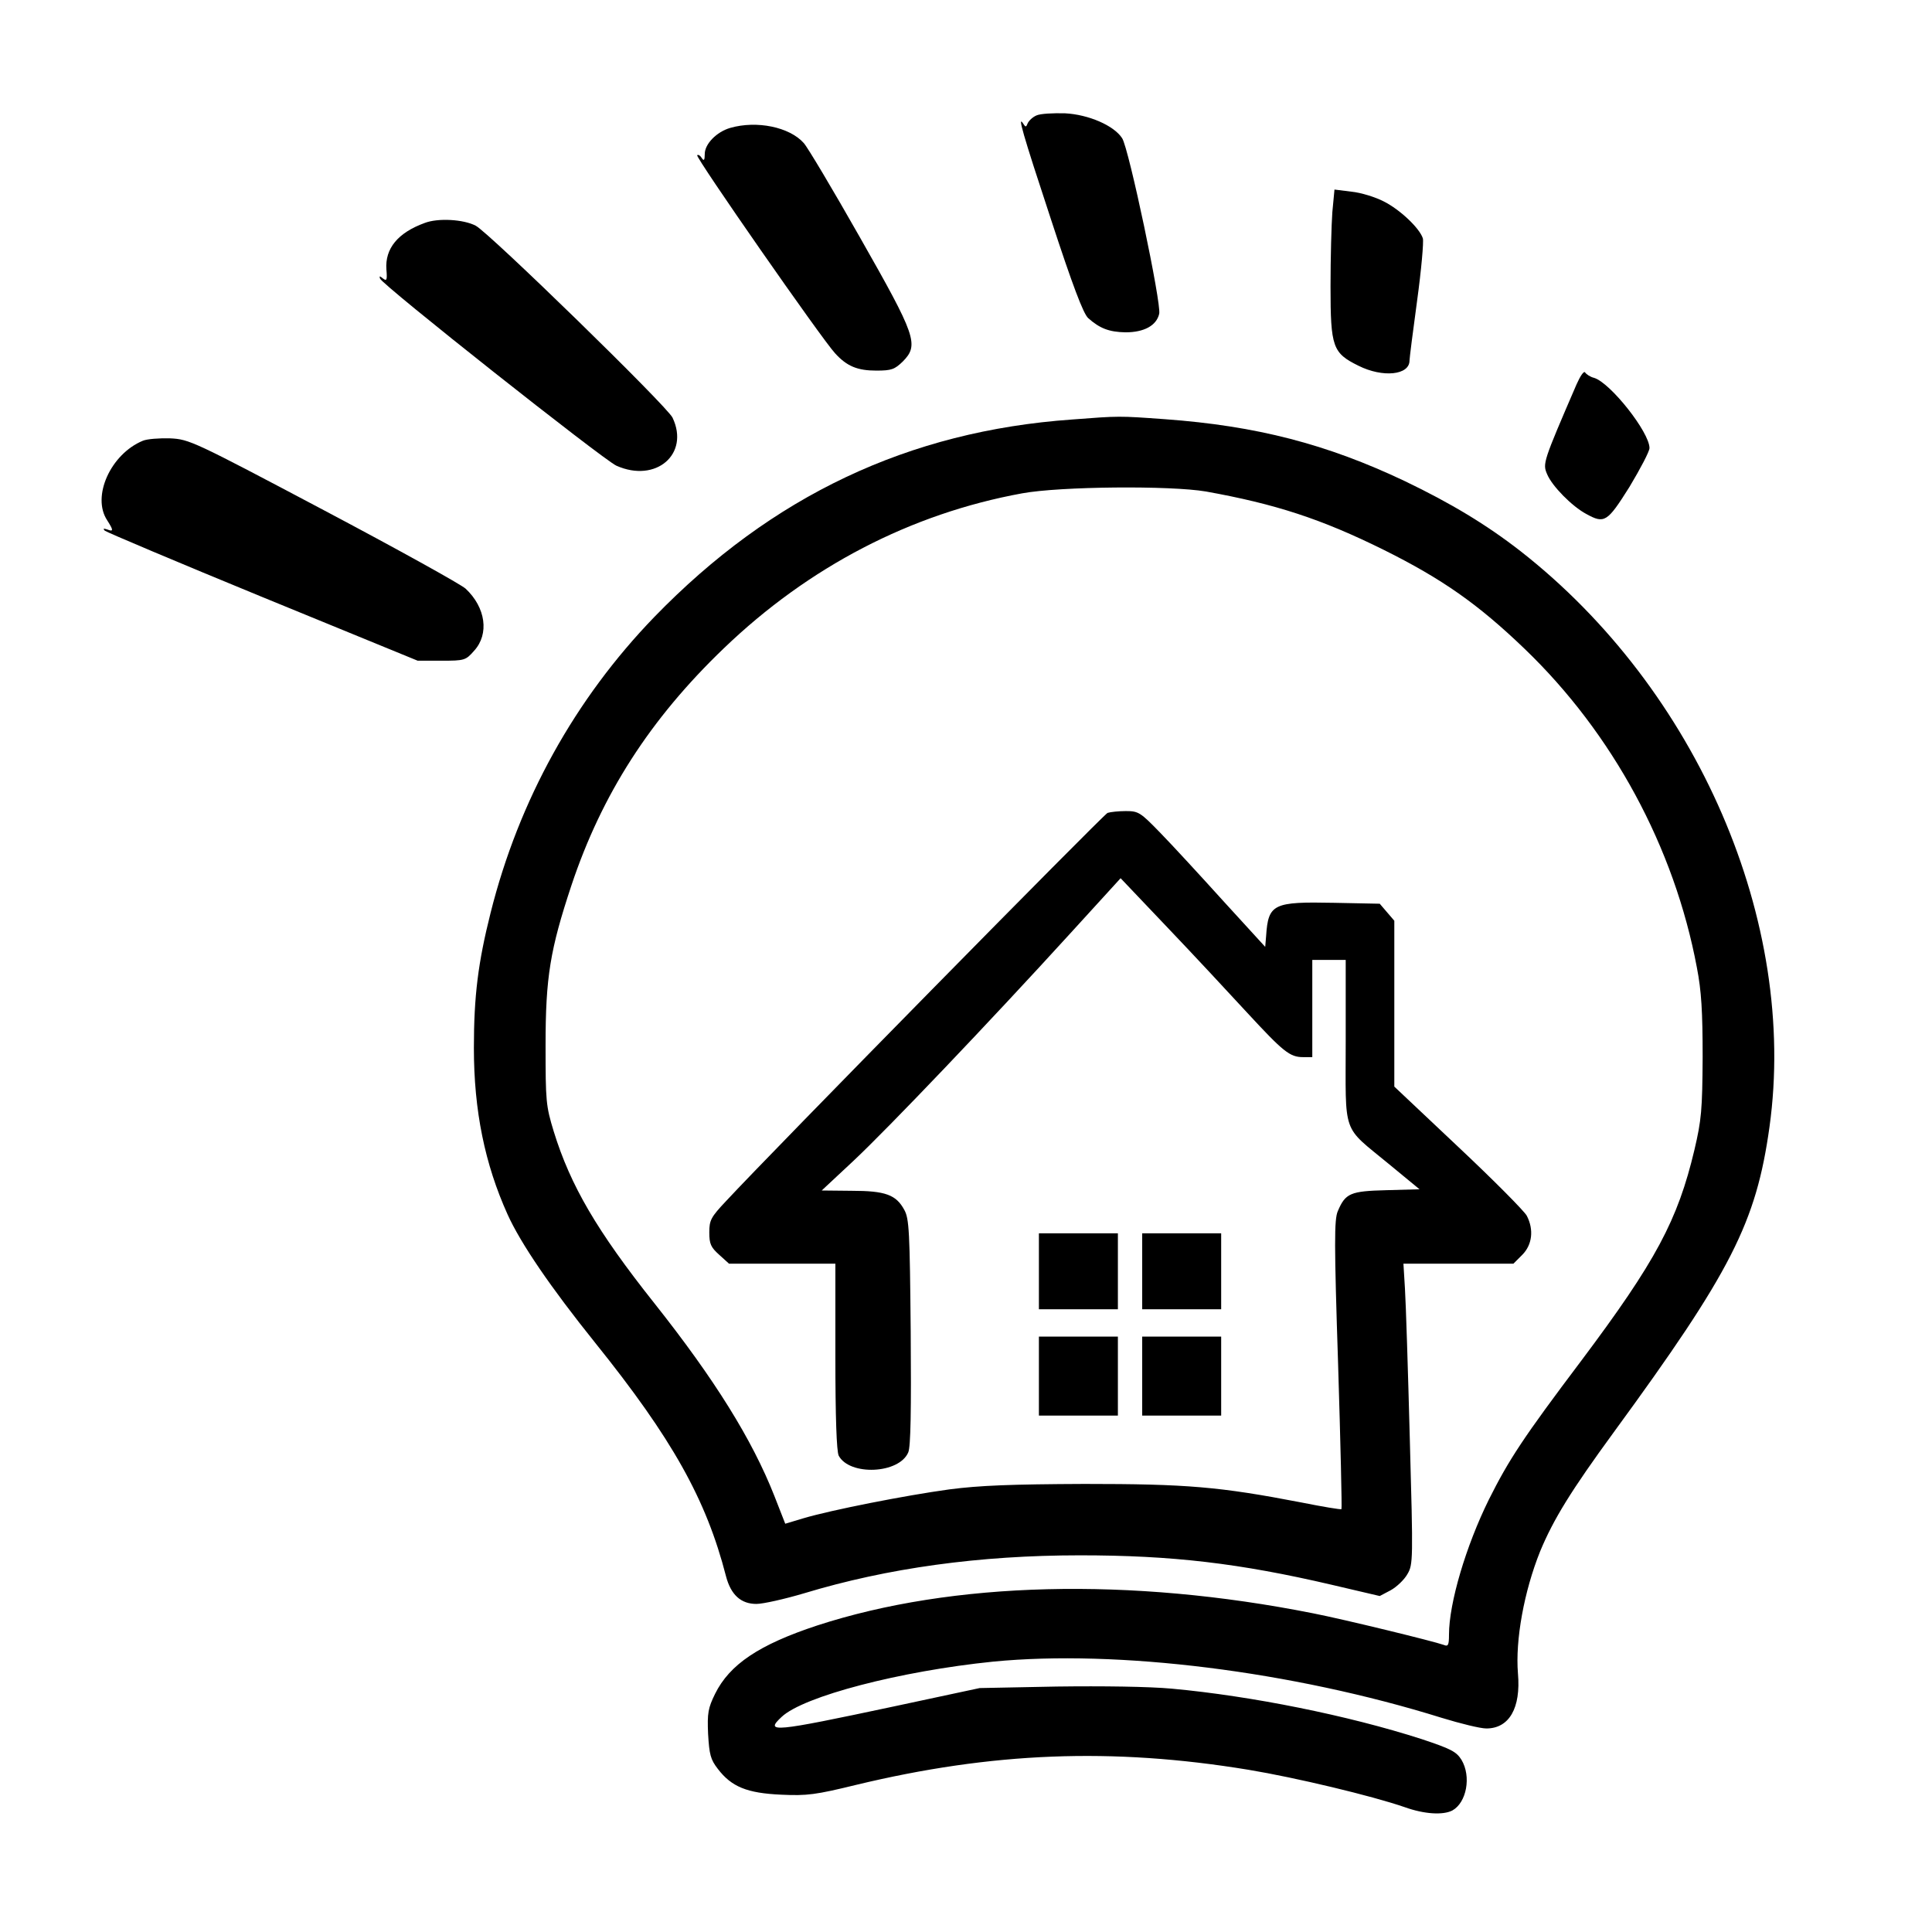
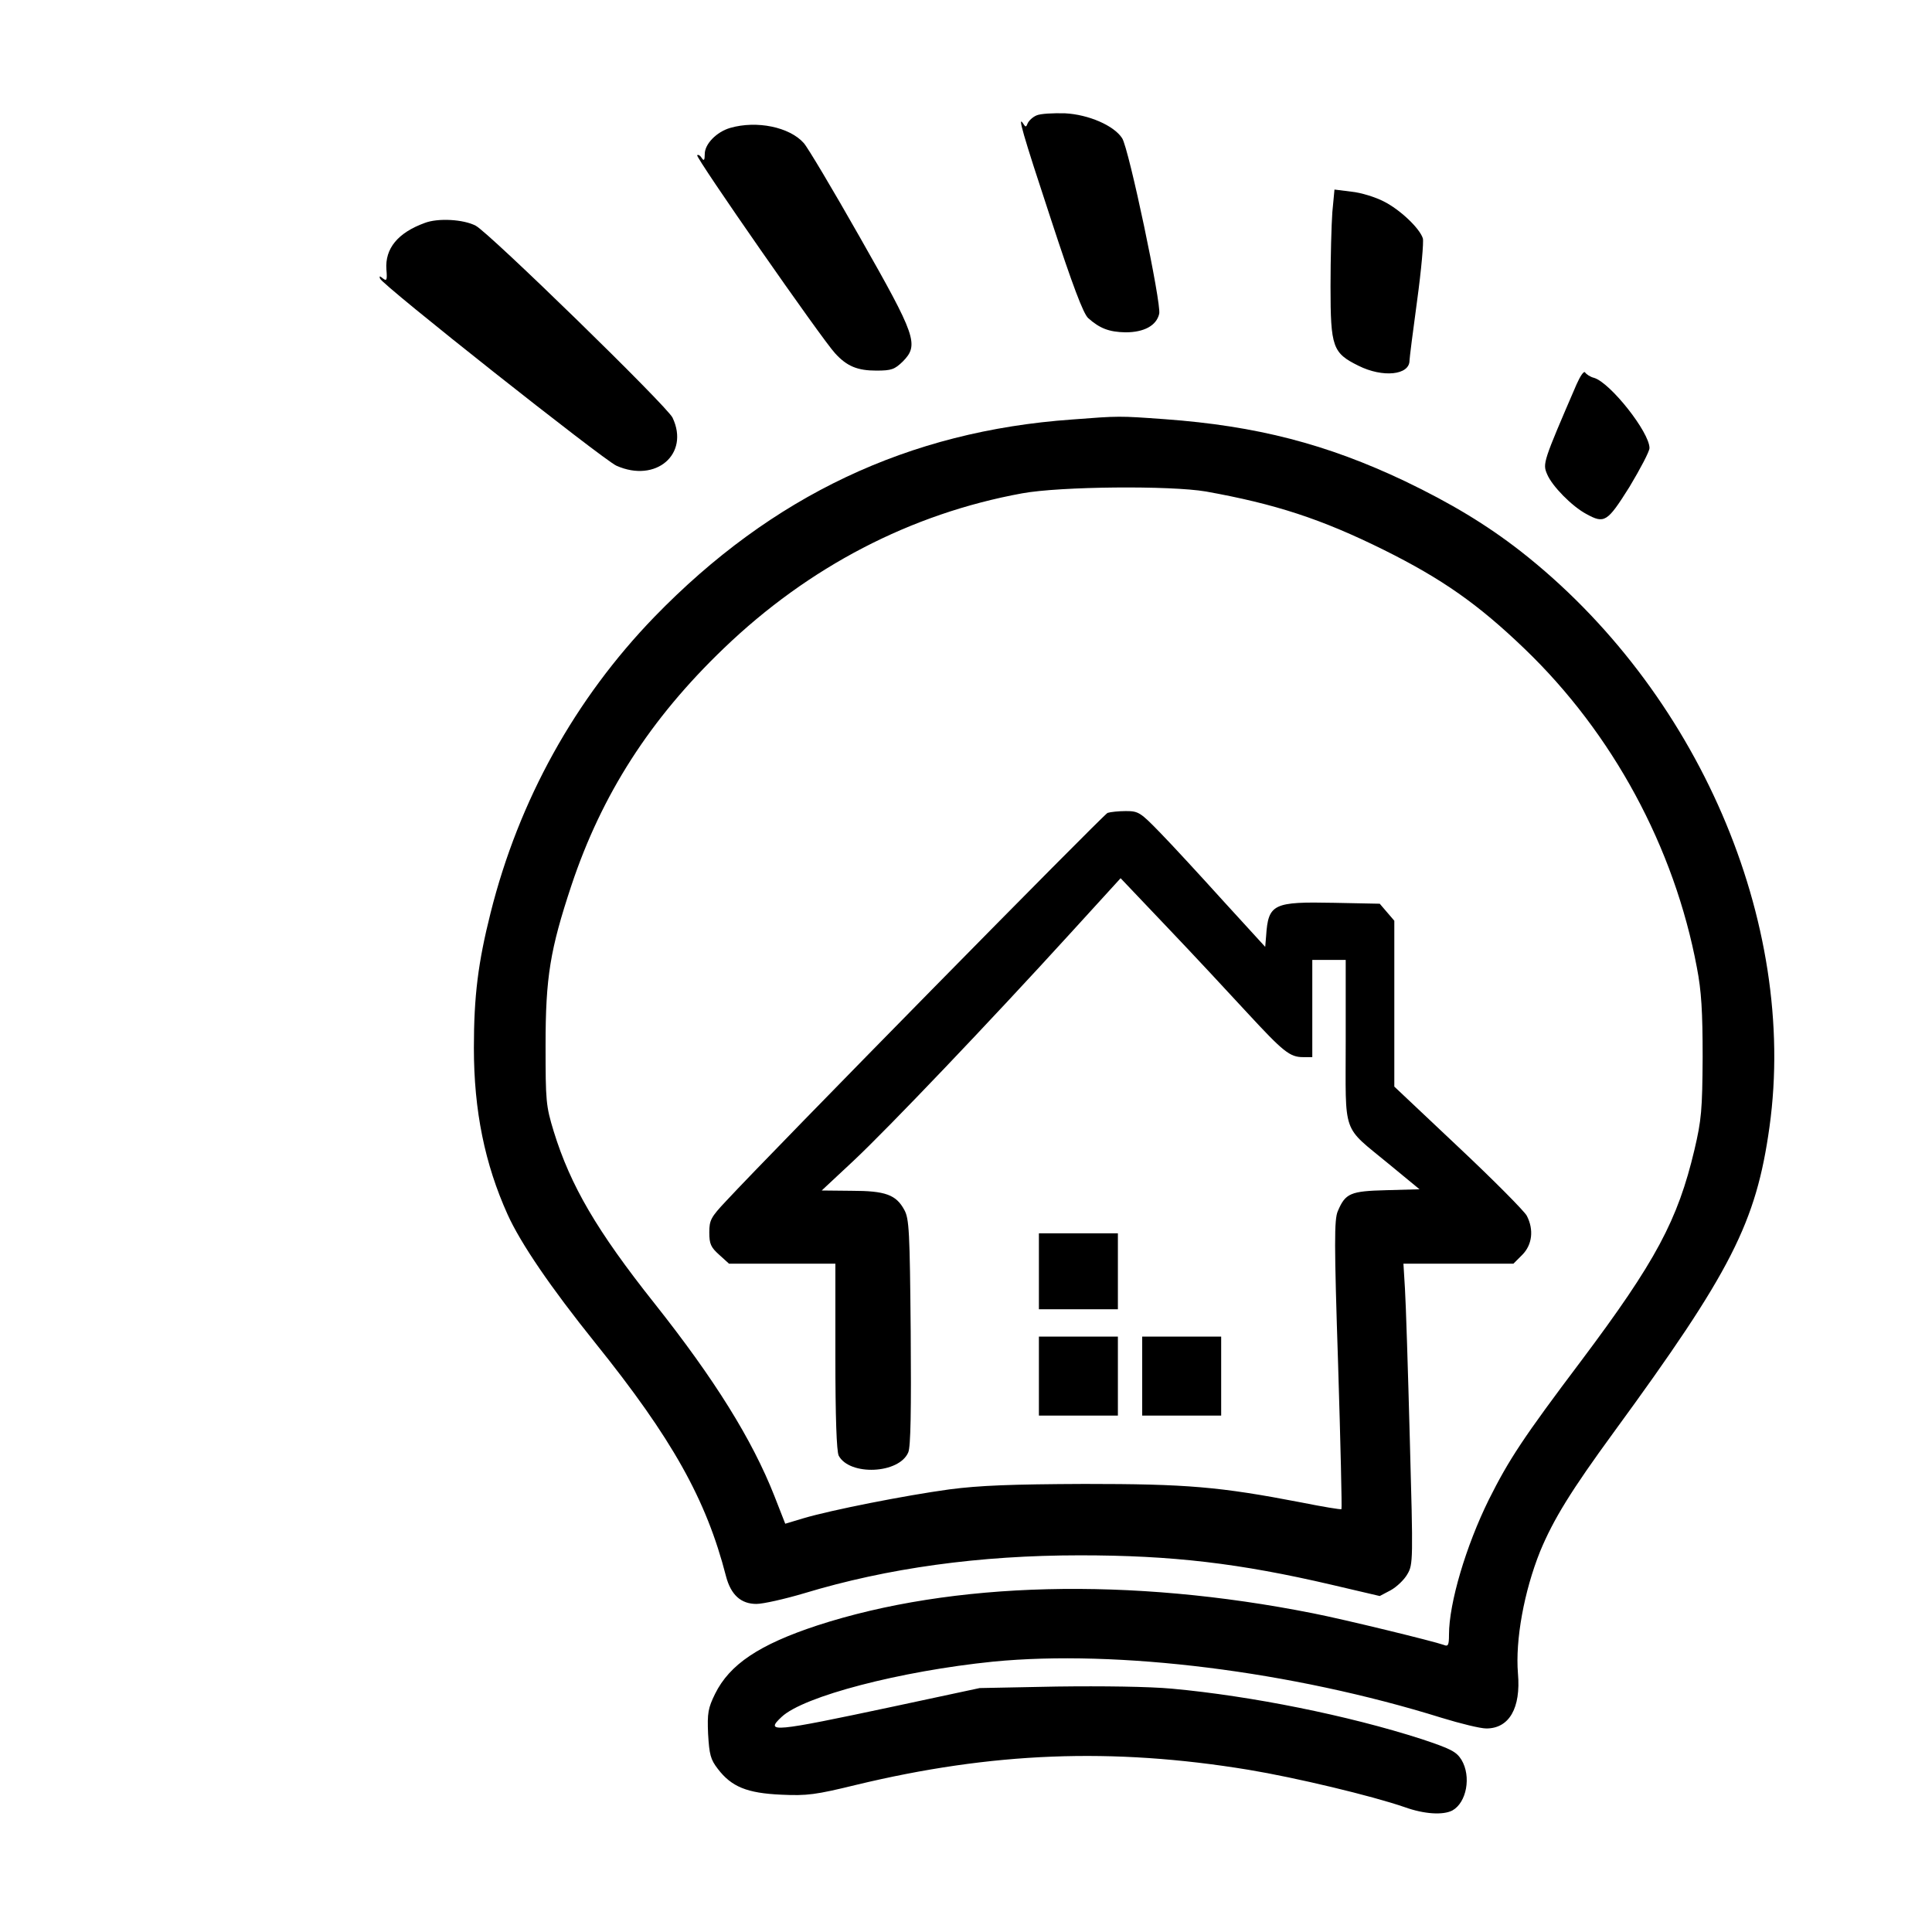
<svg xmlns="http://www.w3.org/2000/svg" version="1.0" width="636pt" height="636pt" viewBox="0 0 636 636" preserveAspectRatio="xMidYMid meet">
  <g transform="translate(0,636) scale(0.1,-0.1)" fill="#000000" stroke="none">
    <path d="M3412 5980 c-12 -5 -25 -17 -29 -26 -5 -13 -7 -13 -14 -2 -21 33 -3 -30 91 -315 71 -217 106 -309 122 -324 38 -34 69 -46 123 -47 61 0 102 22 111 61 8 32 -100 545 -122 578 -27 42 -111 78 -188 82 -39 1 -81 -1 -94 -7z" />
    <path d="M2404 5939 c-45 -13 -84 -53 -84 -86 0 -21 -3 -24 -10 -13 -5 8 -11 12 -15 9 -6 -7 411 -606 454 -652 39 -43 74 -57 136 -57 50 0 60 4 87 30 54 55 44 83 -142 410 -89 157 -172 296 -184 309 -47 53 -155 75 -242 50z" />
    <path d="M4386 5662 c-3 -41 -6 -151 -6 -245 0 -200 7 -219 92 -261 80 -40 168 -31 168 17 0 7 11 95 25 197 14 102 22 194 19 205 -10 33 -75 95 -129 122 -27 14 -75 29 -106 32 l-56 7 -7 -74z" />
    <path d="M1398 5626 c-88 -32 -131 -84 -126 -153 3 -35 1 -39 -11 -30 -11 9 -13 9 -10 0 7 -21 733 -595 778 -616 130 -58 242 38 185 158 -17 37 -604 609 -648 632 -40 21 -124 26 -168 9z" />
    <path d="M5190 5095 c-111 -257 -112 -261 -97 -296 16 -39 82 -106 129 -131 60 -33 69 -27 142 89 36 60 66 117 66 128 0 52 -128 214 -182 231 -13 3 -26 12 -30 18 -4 6 -16 -12 -28 -39z" />
    <path d="M3529 4979 c-538 -38 -988 -251 -1375 -650 -261 -270 -446 -603 -539 -974 -41 -163 -55 -273 -55 -445 0 -206 36 -382 111 -548 43 -95 141 -239 288 -422 254 -316 366 -516 431 -769 16 -61 49 -91 100 -91 22 0 93 16 157 35 274 83 577 125 908 125 303 0 525 -26 829 -97 l158 -37 36 19 c20 11 45 35 55 53 19 32 19 46 8 445 -6 227 -13 449 -16 495 l-5 82 181 0 181 0 29 29 c33 33 39 83 15 129 -8 15 -109 117 -225 226 l-211 199 0 273 0 273 -24 28 -24 28 -150 3 c-200 4 -217 -3 -224 -109 l-3 -36 -138 151 c-75 83 -168 184 -207 224 -66 68 -72 72 -114 72 -24 0 -51 -3 -60 -6 -13 -5 -1104 -1114 -1256 -1278 -50 -53 -55 -63 -55 -103 0 -38 5 -49 33 -74 l32 -29 175 0 175 0 0 -306 c0 -199 4 -312 11 -326 36 -67 199 -60 229 11 8 19 10 137 8 397 -3 330 -5 372 -21 401 -27 50 -62 63 -174 63 l-98 1 105 98 c113 106 447 456 713 748 l166 182 154 -162 c85 -89 202 -215 261 -279 121 -131 142 -148 186 -148 l30 0 0 160 0 160 55 0 55 0 0 -269 c0 -313 -14 -274 141 -402 l102 -84 -109 -3 c-119 -3 -135 -10 -160 -69 -12 -27 -12 -107 1 -505 8 -260 13 -474 11 -476 -2 -2 -62 8 -132 22 -270 52 -377 61 -714 61 -242 -1 -345 -5 -445 -18 -146 -20 -389 -68 -480 -95 l-60 -18 -36 92 c-73 185 -196 383 -395 634 -189 238 -276 387 -331 565 -26 85 -27 100 -27 285 0 223 15 314 85 525 100 300 259 548 502 781 279 268 615 443 982 510 125 23 488 26 605 6 228 -41 379 -90 585 -192 193 -96 311 -179 463 -325 291 -279 494 -655 568 -1050 15 -77 19 -145 19 -295 -1 -174 -4 -207 -27 -305 -55 -232 -127 -367 -373 -695 -190 -252 -238 -325 -304 -457 -75 -152 -131 -340 -131 -444 0 -35 -3 -40 -17 -34 -33 12 -328 84 -430 104 -603 120 -1188 105 -1633 -40 -191 -63 -288 -128 -336 -225 -23 -47 -26 -63 -23 -132 4 -68 8 -84 32 -115 45 -59 96 -80 209 -85 85 -4 114 0 245 32 448 108 843 124 1293 50 157 -26 407 -86 514 -123 64 -23 126 -27 157 -11 47 26 63 112 30 167 -17 27 -35 36 -131 68 -242 78 -561 142 -822 166 -76 7 -227 9 -380 7 l-253 -5 -285 -61 c-395 -84 -424 -87 -367 -34 72 68 391 151 696 182 409 40 983 -31 1477 -185 62 -19 127 -35 147 -35 75 0 114 67 104 181 -9 110 20 270 73 402 44 106 102 200 243 393 386 528 468 689 512 1004 94 675 -237 1440 -820 1896 -112 87 -228 157 -380 230 -257 122 -488 182 -790 204 -152 11 -150 11 -306 -1z" />
-     <path d="M470 4909 c-106 -44 -169 -184 -117 -262 21 -33 21 -38 0 -30 -12 4 -15 3 -8 -4 6 -5 240 -104 520 -219 l510 -209 78 0 c76 0 80 1 108 33 50 55 38 142 -28 204 -15 14 -226 131 -468 259 -429 227 -442 233 -505 236 -36 1 -76 -2 -90 -8z" />
    <path d="M3420 2175 l0 -125 130 0 130 0 0 125 0 125 -130 0 -130 0 0 -125z" />
-     <path d="M3760 2175 l0 -125 130 0 130 0 0 125 0 125 -130 0 -130 0 0 -125z" />
    <path d="M3420 1830 l0 -130 130 0 130 0 0 130 0 130 -130 0 -130 0 0 -130z" />
    <path d="M3760 1830 l0 -130 130 0 130 0 0 130 0 130 -130 0 -130 0 0 -130z" />
  </g>
</svg>